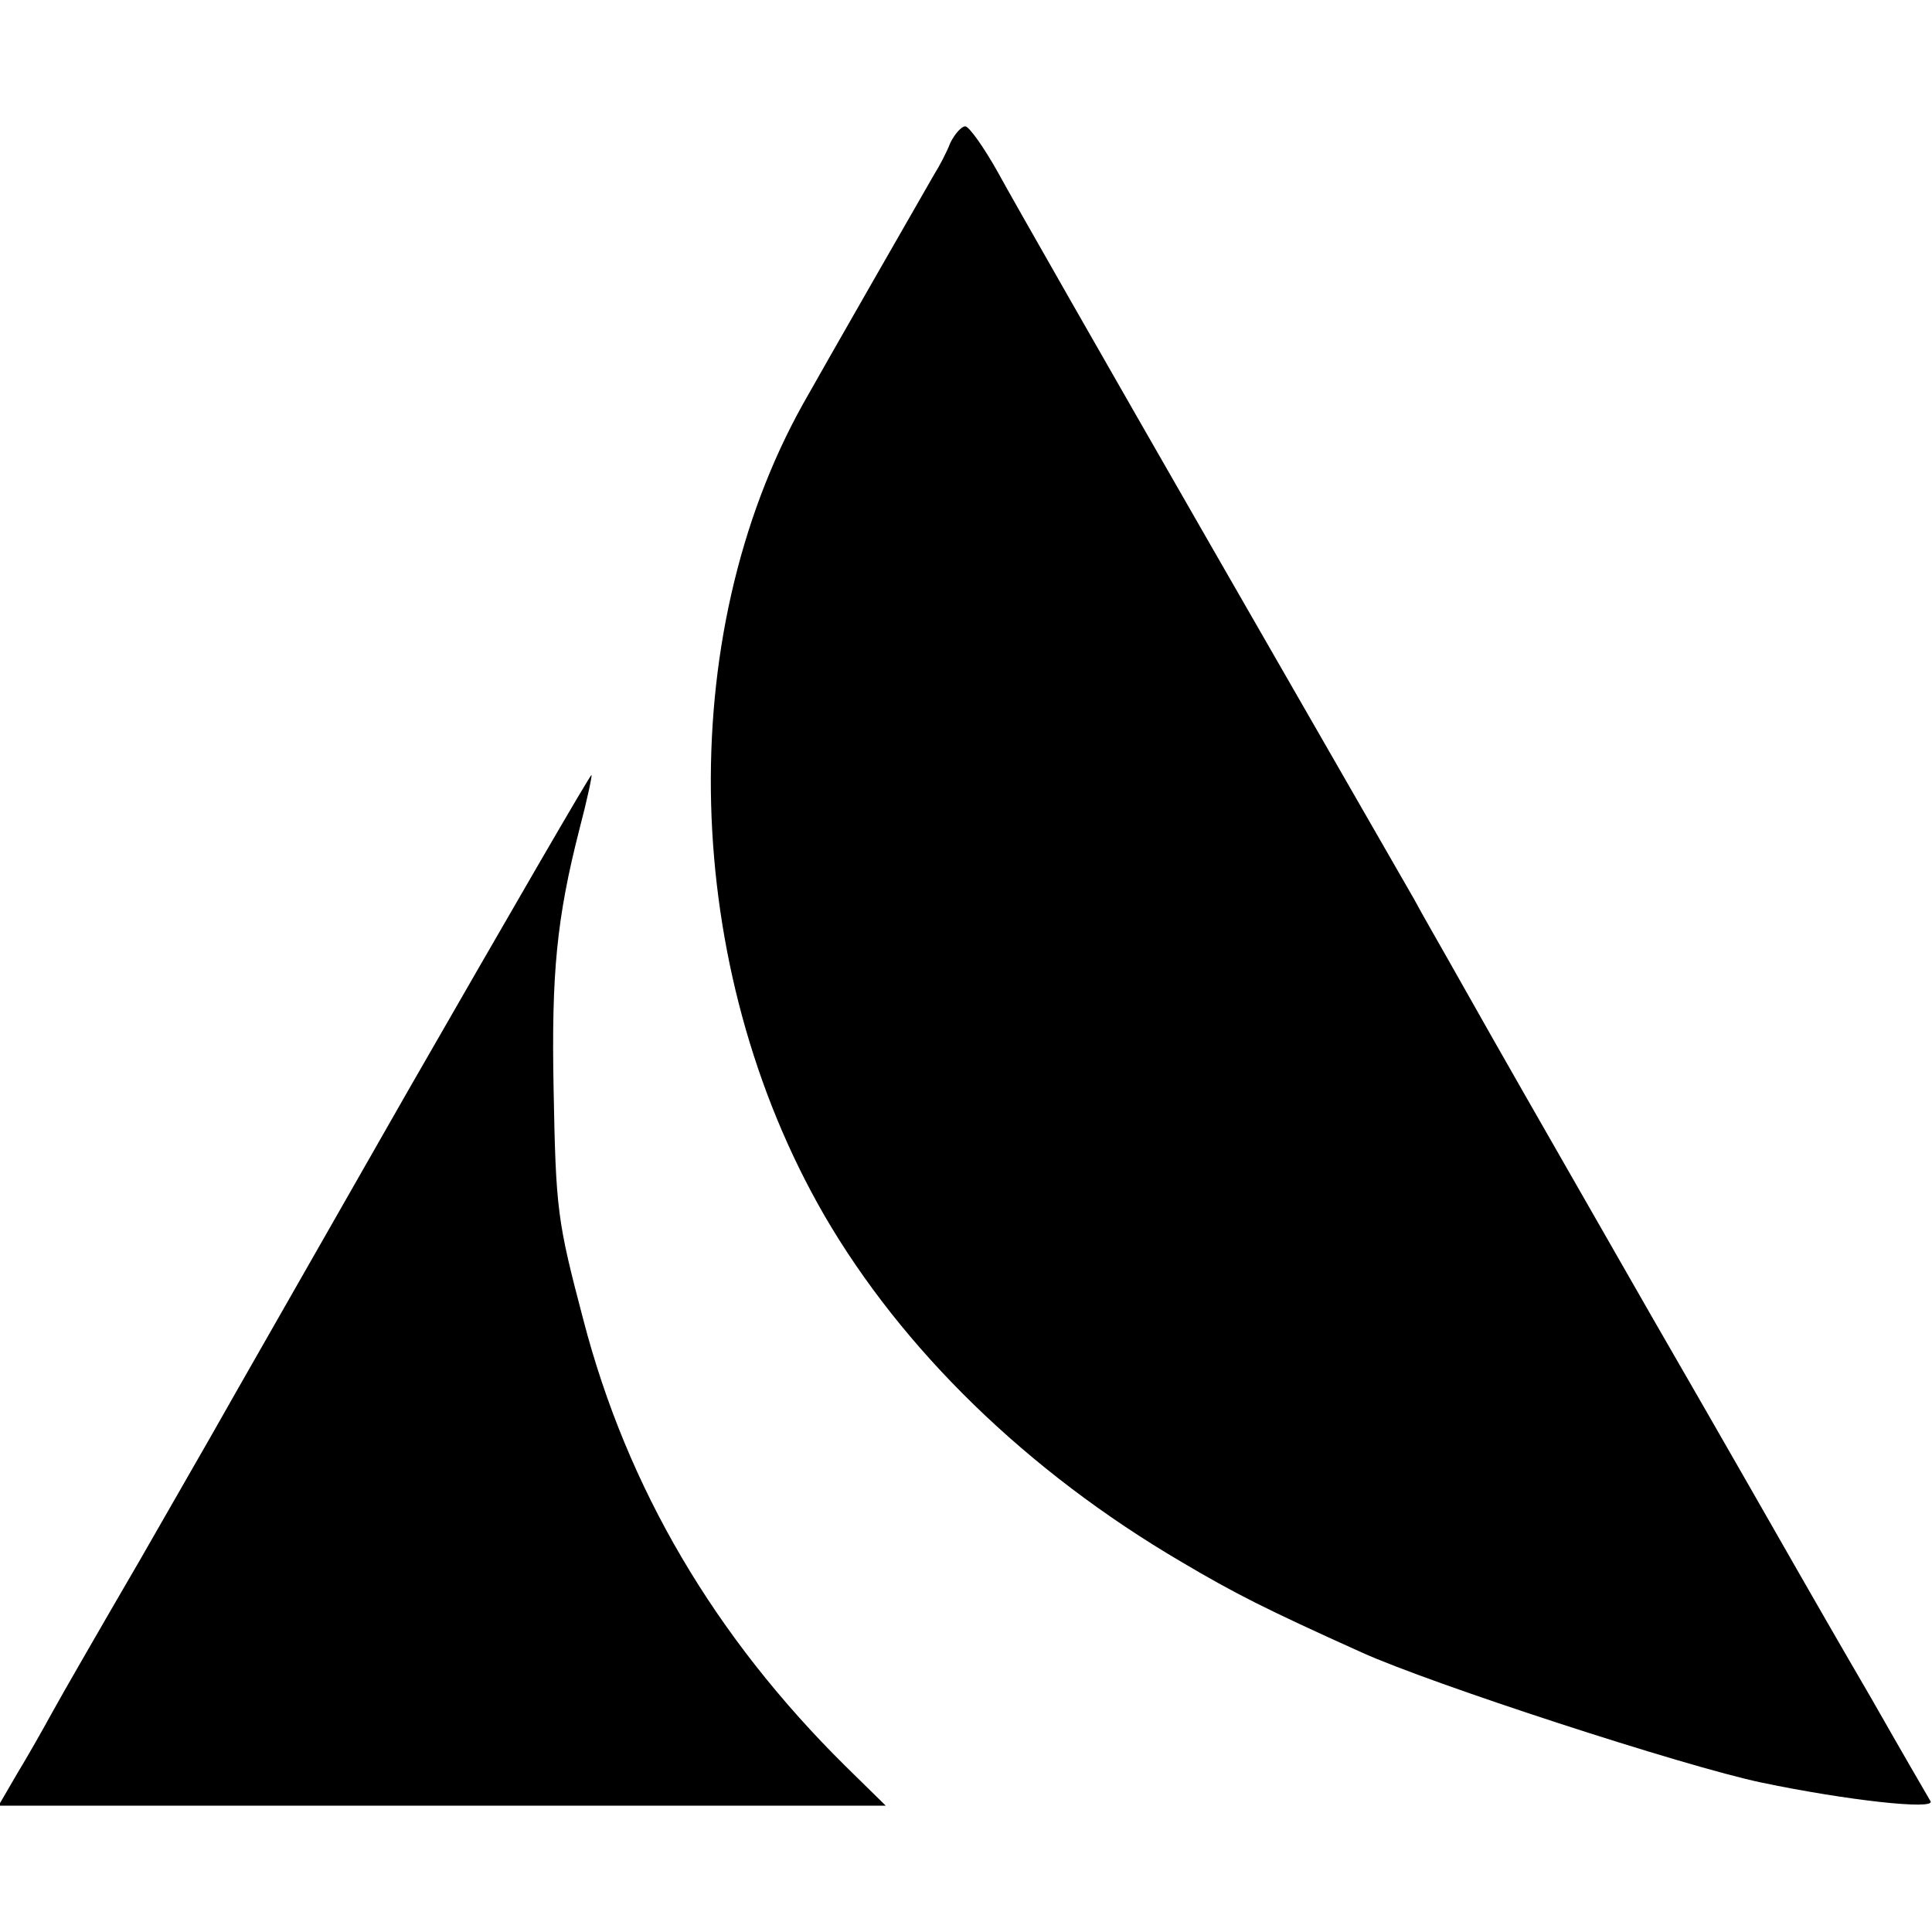
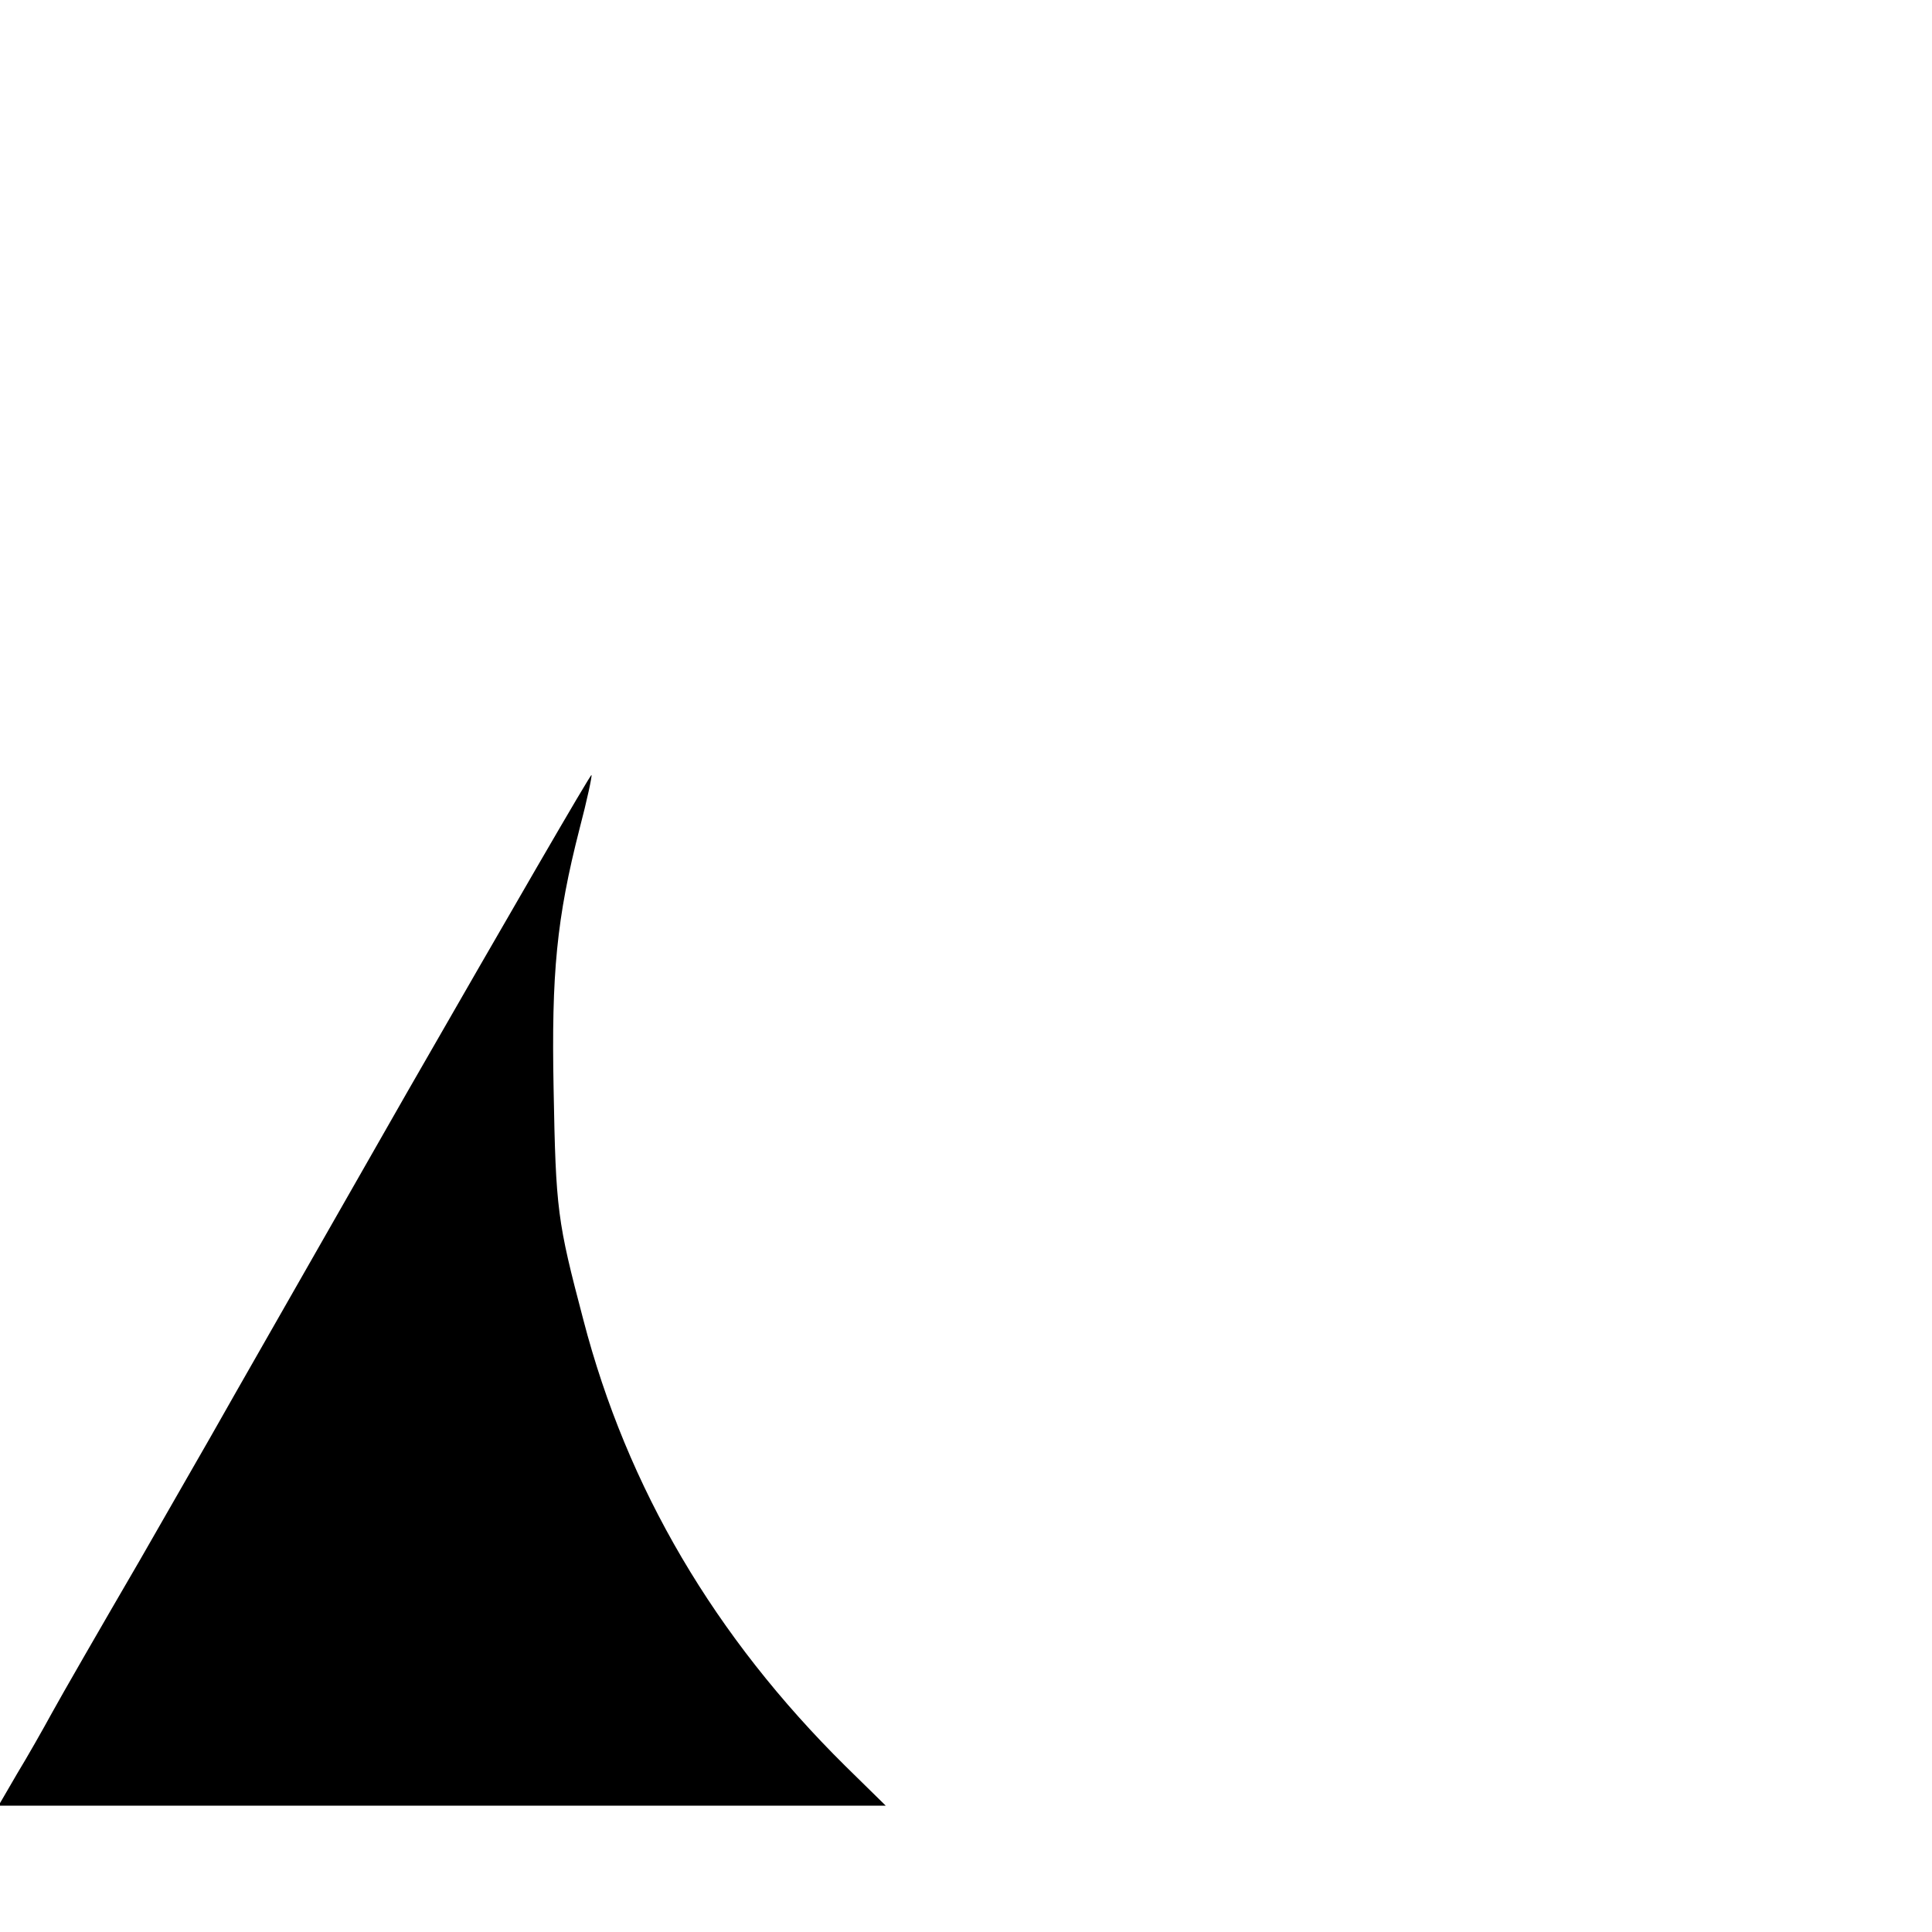
<svg xmlns="http://www.w3.org/2000/svg" version="1.0" width="260pt" height="260pt" viewBox="0 0 260 260" preserveAspectRatio="xMidYMid meet">
  <g transform="translate(0,260) scale(0.1,-0.1)" fill="#000000" stroke="none">
-     <path d="M1279 2408 c-5 -13 -15 -32 -22 -43 -15 -26 -148 -258 -176 -308 -176 -315 -164 -759 28 -1092 105 -181 273 -345 481 -467 71 -42 112 -63 243 -122 93 -42 433 -153 538 -175 115 -24 234 -37 227 -25 -3 5 -39 67 -80 139 -42 72 -85 147 -97 168 -12 21 -101 177 -198 345 -182 318 -188 328 -258 452 -23 41 -52 91 -62 110 -11 19 -134 233 -273 475 -139 242 -268 468 -287 503 -19 34 -39 62 -44 62 -5 0 -14 -10 -20 -22z" />
    <path d="M549 1132 c-134 -235 -249 -436 -255 -447 -6 -11 -54 -94 -106 -185 -53 -91 -106 -183 -118 -205 -12 -22 -33 -59 -47 -82 l-25 -43 597 0 597 0 -54 53 c-176 174 -294 374 -353 601 -35 133 -37 147 -40 311 -3 155 4 229 35 350 10 38 17 71 16 72 -1 2 -112 -190 -247 -425z" />
  </g>
</svg>